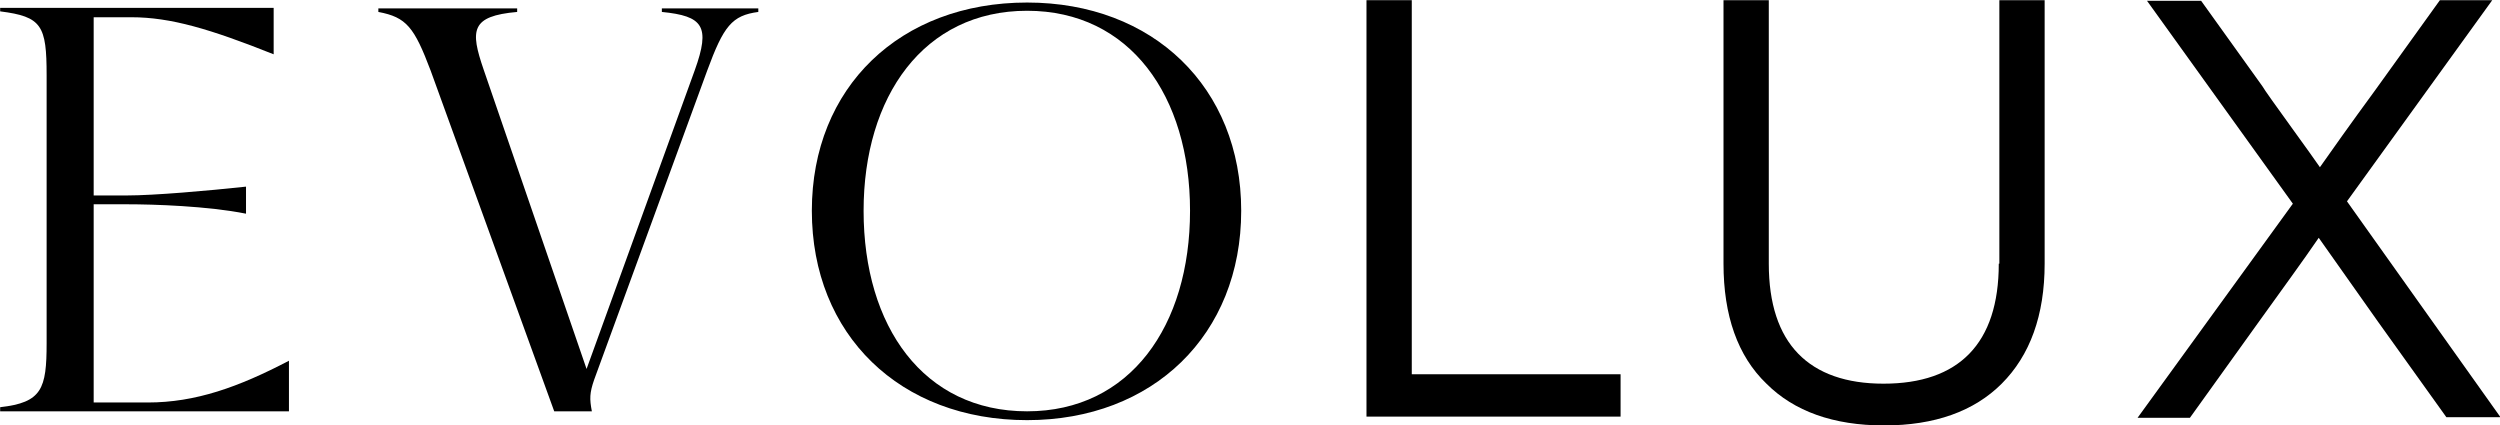
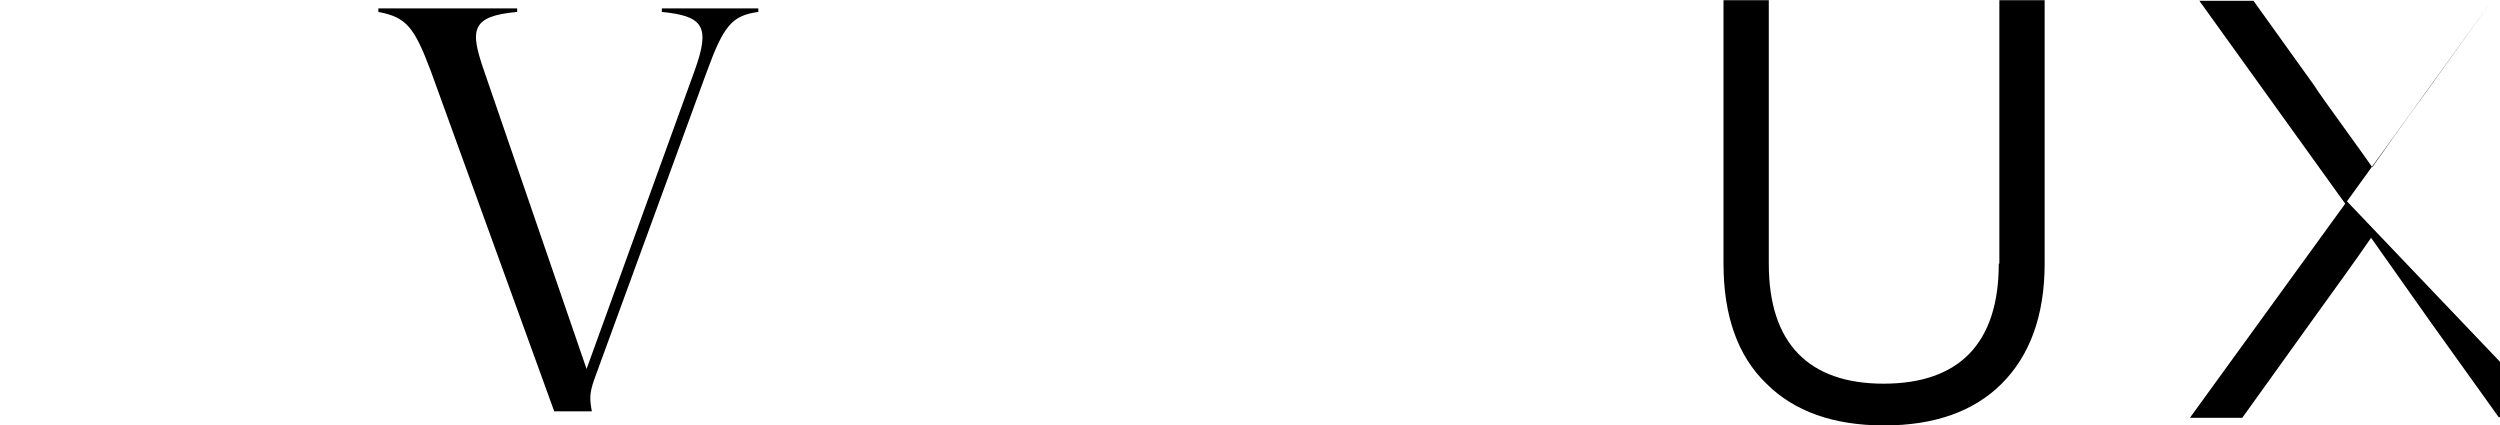
<svg xmlns="http://www.w3.org/2000/svg" version="1.1" id="Layer_1" x="0px" y="0px" viewBox="0 0 788.033 134.023" xml:space="preserve" width="788.033" height="134.023">
  <defs id="defs6" />
  <g id="g6" transform="matrix(1.854,0,0,1.854,-386.138,-484.764)">
-     <path d="m 208.3,330.7 c 7.1,-0.8 7.9,-3.1 7.9,-10.9 v -45.5 c 0,-8.5 -0.8,-10 -7.9,-10.9 v -0.6 h 46.5 v 7.9 c -10.8,-4.3 -17.5,-6.3 -24.2,-6.3 h -6.4 v 30.3 h 5.6 c 4.7,0 13.8,-0.8 20.3,-1.5 v 4.6 c -6.5,-1.3 -15.6,-1.6 -20.3,-1.6 h -5.6 v 33.7 h 9.2 c 8.1,0 15.4,-2.6 24,-7.1 v 8.6 h -49.1 z" id="path1" />
    <path d="m 272.6,263.5 v -0.6 h 23.6 v 0.6 c -7.9,0.7 -8,3.1 -5.7,9.8 l 17.5,50.9 18.4,-50.8 c 2.7,-7.5 1.4,-9.2 -5.6,-9.9 v -0.6 h 16.4 v 0.6 c -4.5,0.6 -5.9,2.4 -8.7,10 L 309.3,326 c -0.8,2.3 -0.8,3.3 -0.4,5.4 h -6.4 l -21,-57.9 c -2.8,-7.4 -4.1,-9.1 -8.9,-10 z" id="path2" />
-     <path d="m 346.3,297.3 c 0,-21 15,-35.4 36.6,-35.4 21.4,0 36.4,14.4 36.4,35.4 0,21.1 -15,35.6 -36.4,35.6 -21.6,0 -36.6,-14.5 -36.6,-35.6 z m 36.6,34.1 c 17.5,0 27.7,-14.5 27.7,-34.1 0,-19.5 -10.2,-34 -27.7,-34 -17.6,0 -27.8,14.6 -27.8,34 0,19.7 10.2,34.1 27.8,34.1 z" id="path3" />
    <g id="g5">
-       <polygon points="448.3,261.5 440.6,261.5 440.6,332.3 483.8,332.3 483.8,325.1 448.3,325.1 " id="polygon3" />
      <path d="m 548.1,306.3 c 0,6.8 -1.7,11.9 -5,15.3 -3.3,3.4 -8.2,5.1 -14.6,5.1 -6.3,0 -11.2,-1.7 -14.5,-5.1 -3.3,-3.4 -5,-8.5 -5,-15.3 v -44.8 h -7.7 v 44.8 c 0,8.8 2.4,15.7 7.3,20.4 4.7,4.7 11.4,7.1 20,7.1 8.6,0 15.3,-2.4 20,-7.1 4.8,-4.8 7.3,-11.6 7.3,-20.4 v -44.8 h -7.7 v 44.8 z" id="path4" />
-       <path d="M 607.3,295.7 632,261.5 h -8.9 l -11,15.3 c -4.4,6 -7.5,10.4 -9.4,13.1 -0.9,-1.3 -2.4,-3.4 -4.5,-6.3 -3.1,-4.3 -4.9,-6.8 -5.3,-7.5 l -10.4,-14.5 h -9.2 l 24.8,34.5 -26.4,36.4 h 8.9 l 11.7,-16.3 c 4.1,-5.7 7.6,-10.5 10.2,-14.3 l 10.1,14.3 11.6,16.2 h 9.2 z" id="path5" />
+       <path d="M 607.3,295.7 632,261.5 l -11,15.3 c -4.4,6 -7.5,10.4 -9.4,13.1 -0.9,-1.3 -2.4,-3.4 -4.5,-6.3 -3.1,-4.3 -4.9,-6.8 -5.3,-7.5 l -10.4,-14.5 h -9.2 l 24.8,34.5 -26.4,36.4 h 8.9 l 11.7,-16.3 c 4.1,-5.7 7.6,-10.5 10.2,-14.3 l 10.1,14.3 11.6,16.2 h 9.2 z" id="path5" />
    </g>
  </g>
</svg>